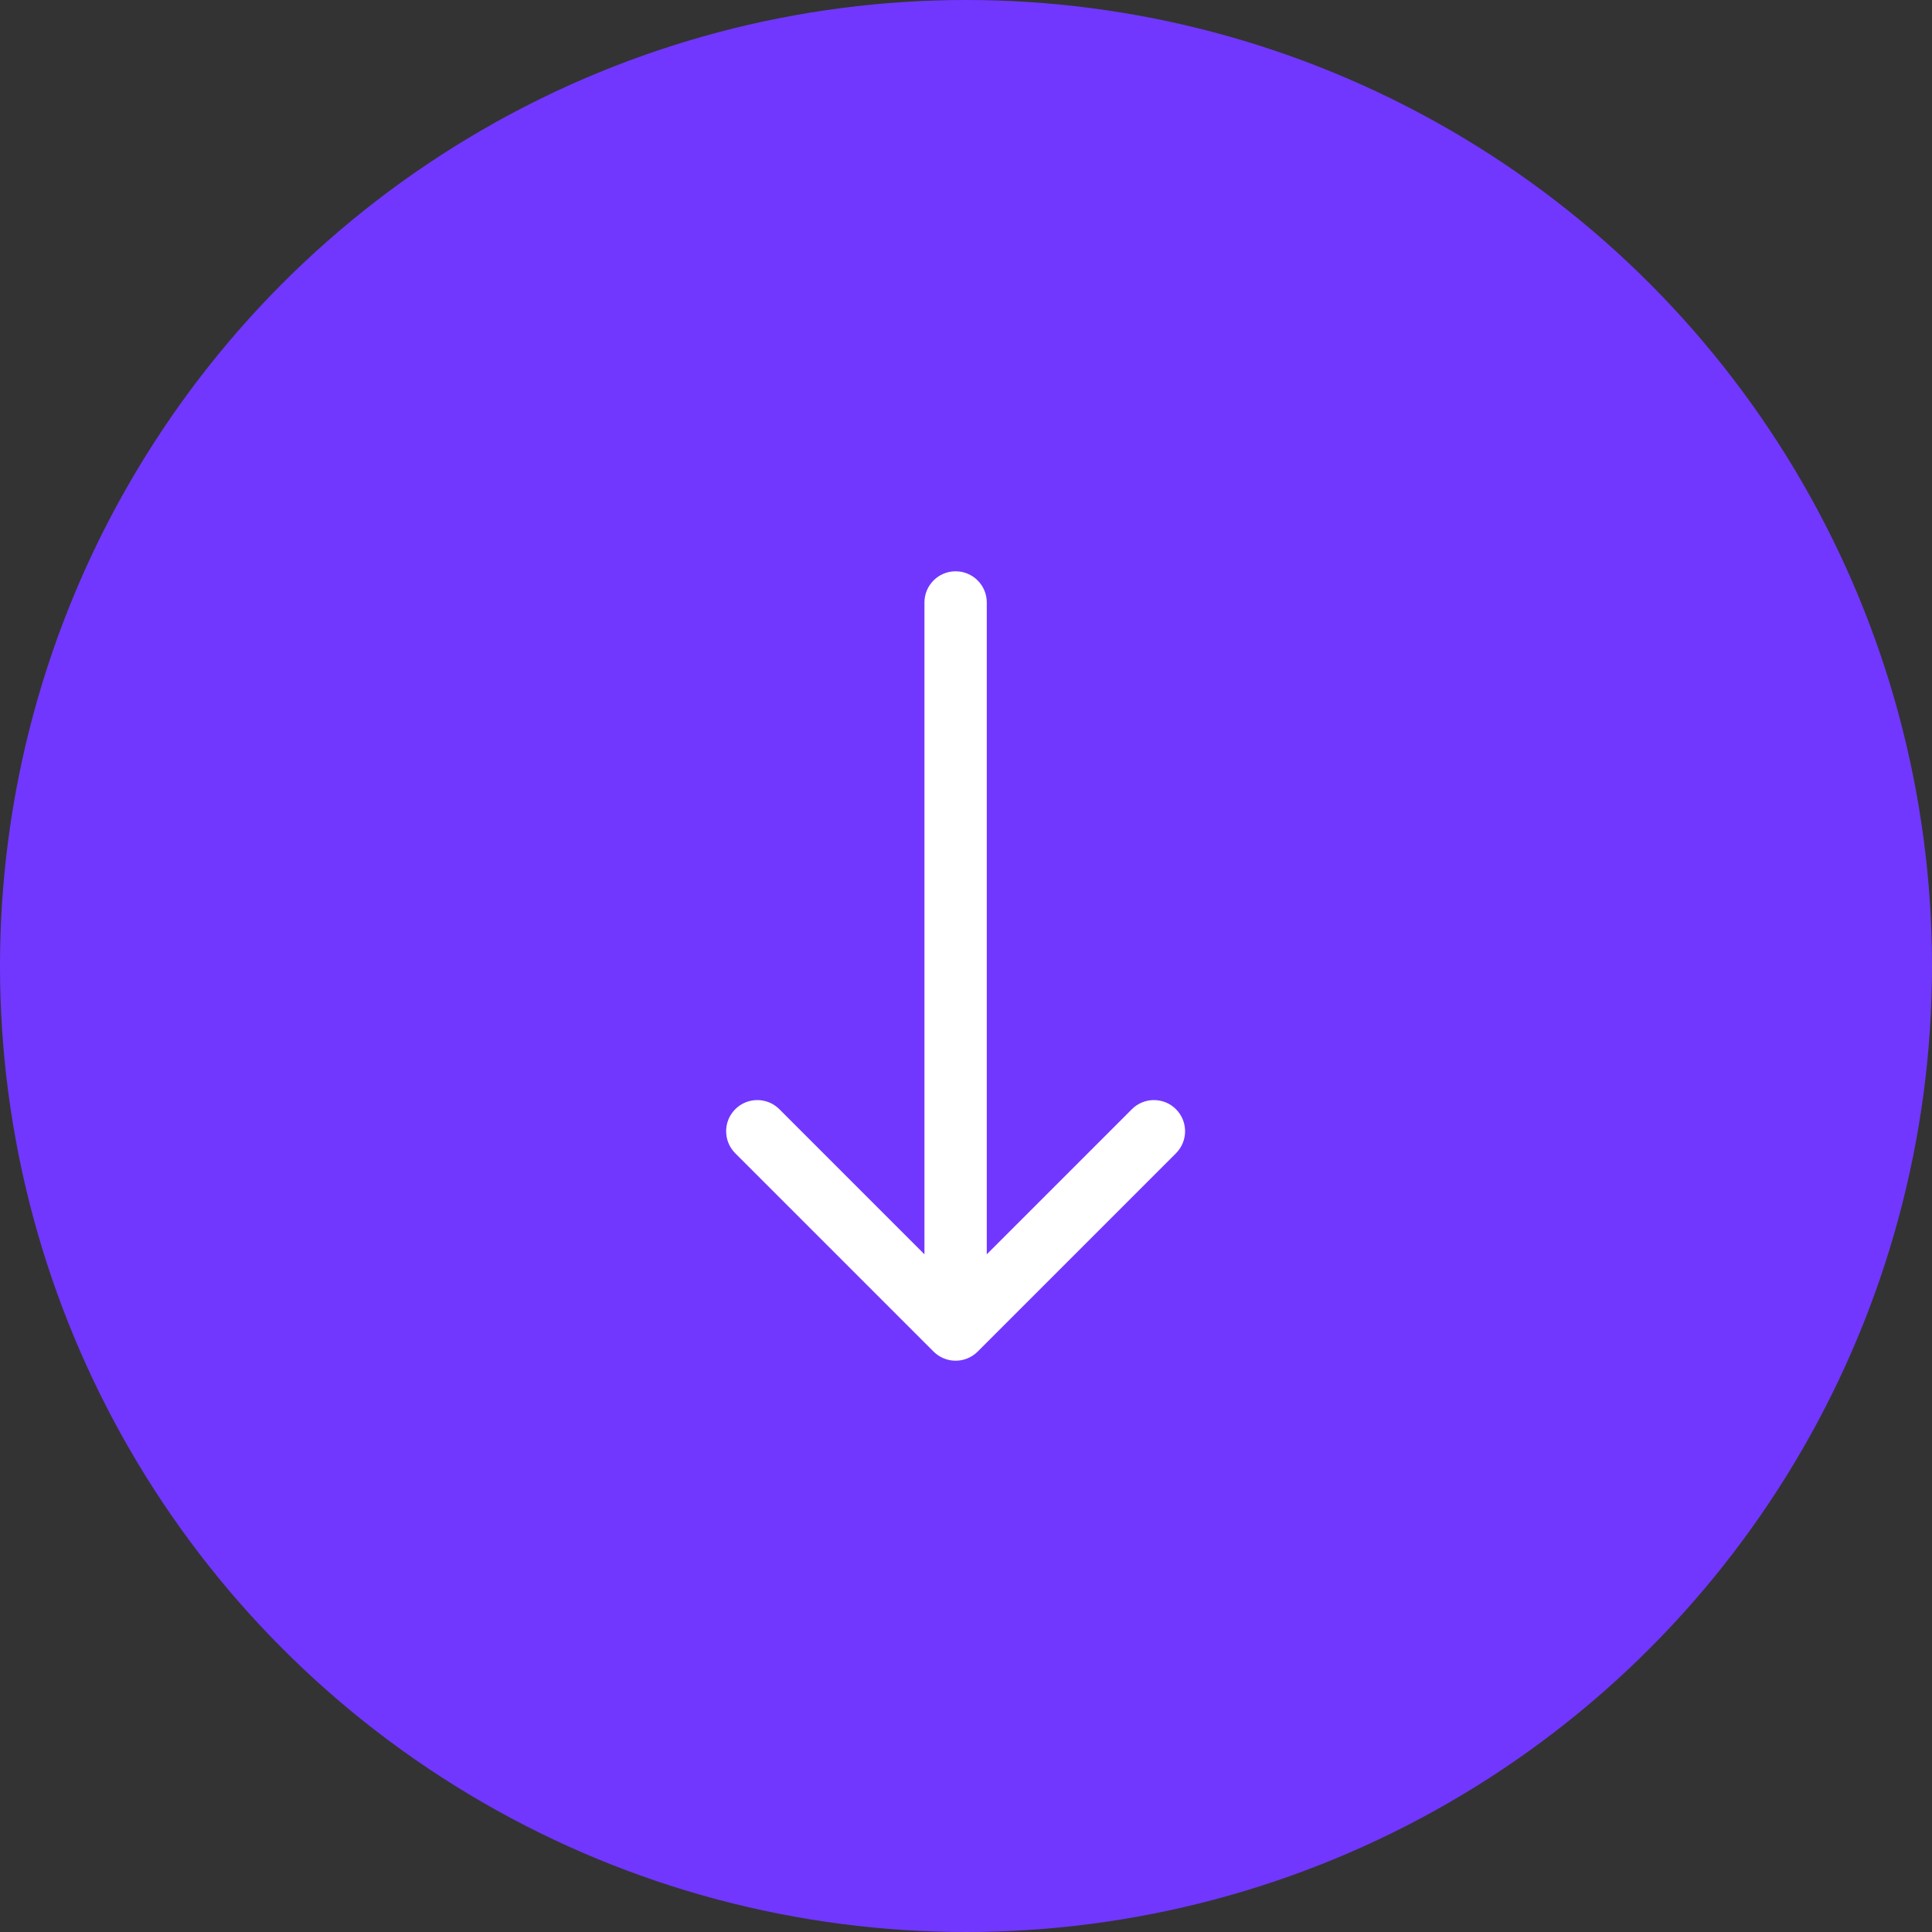
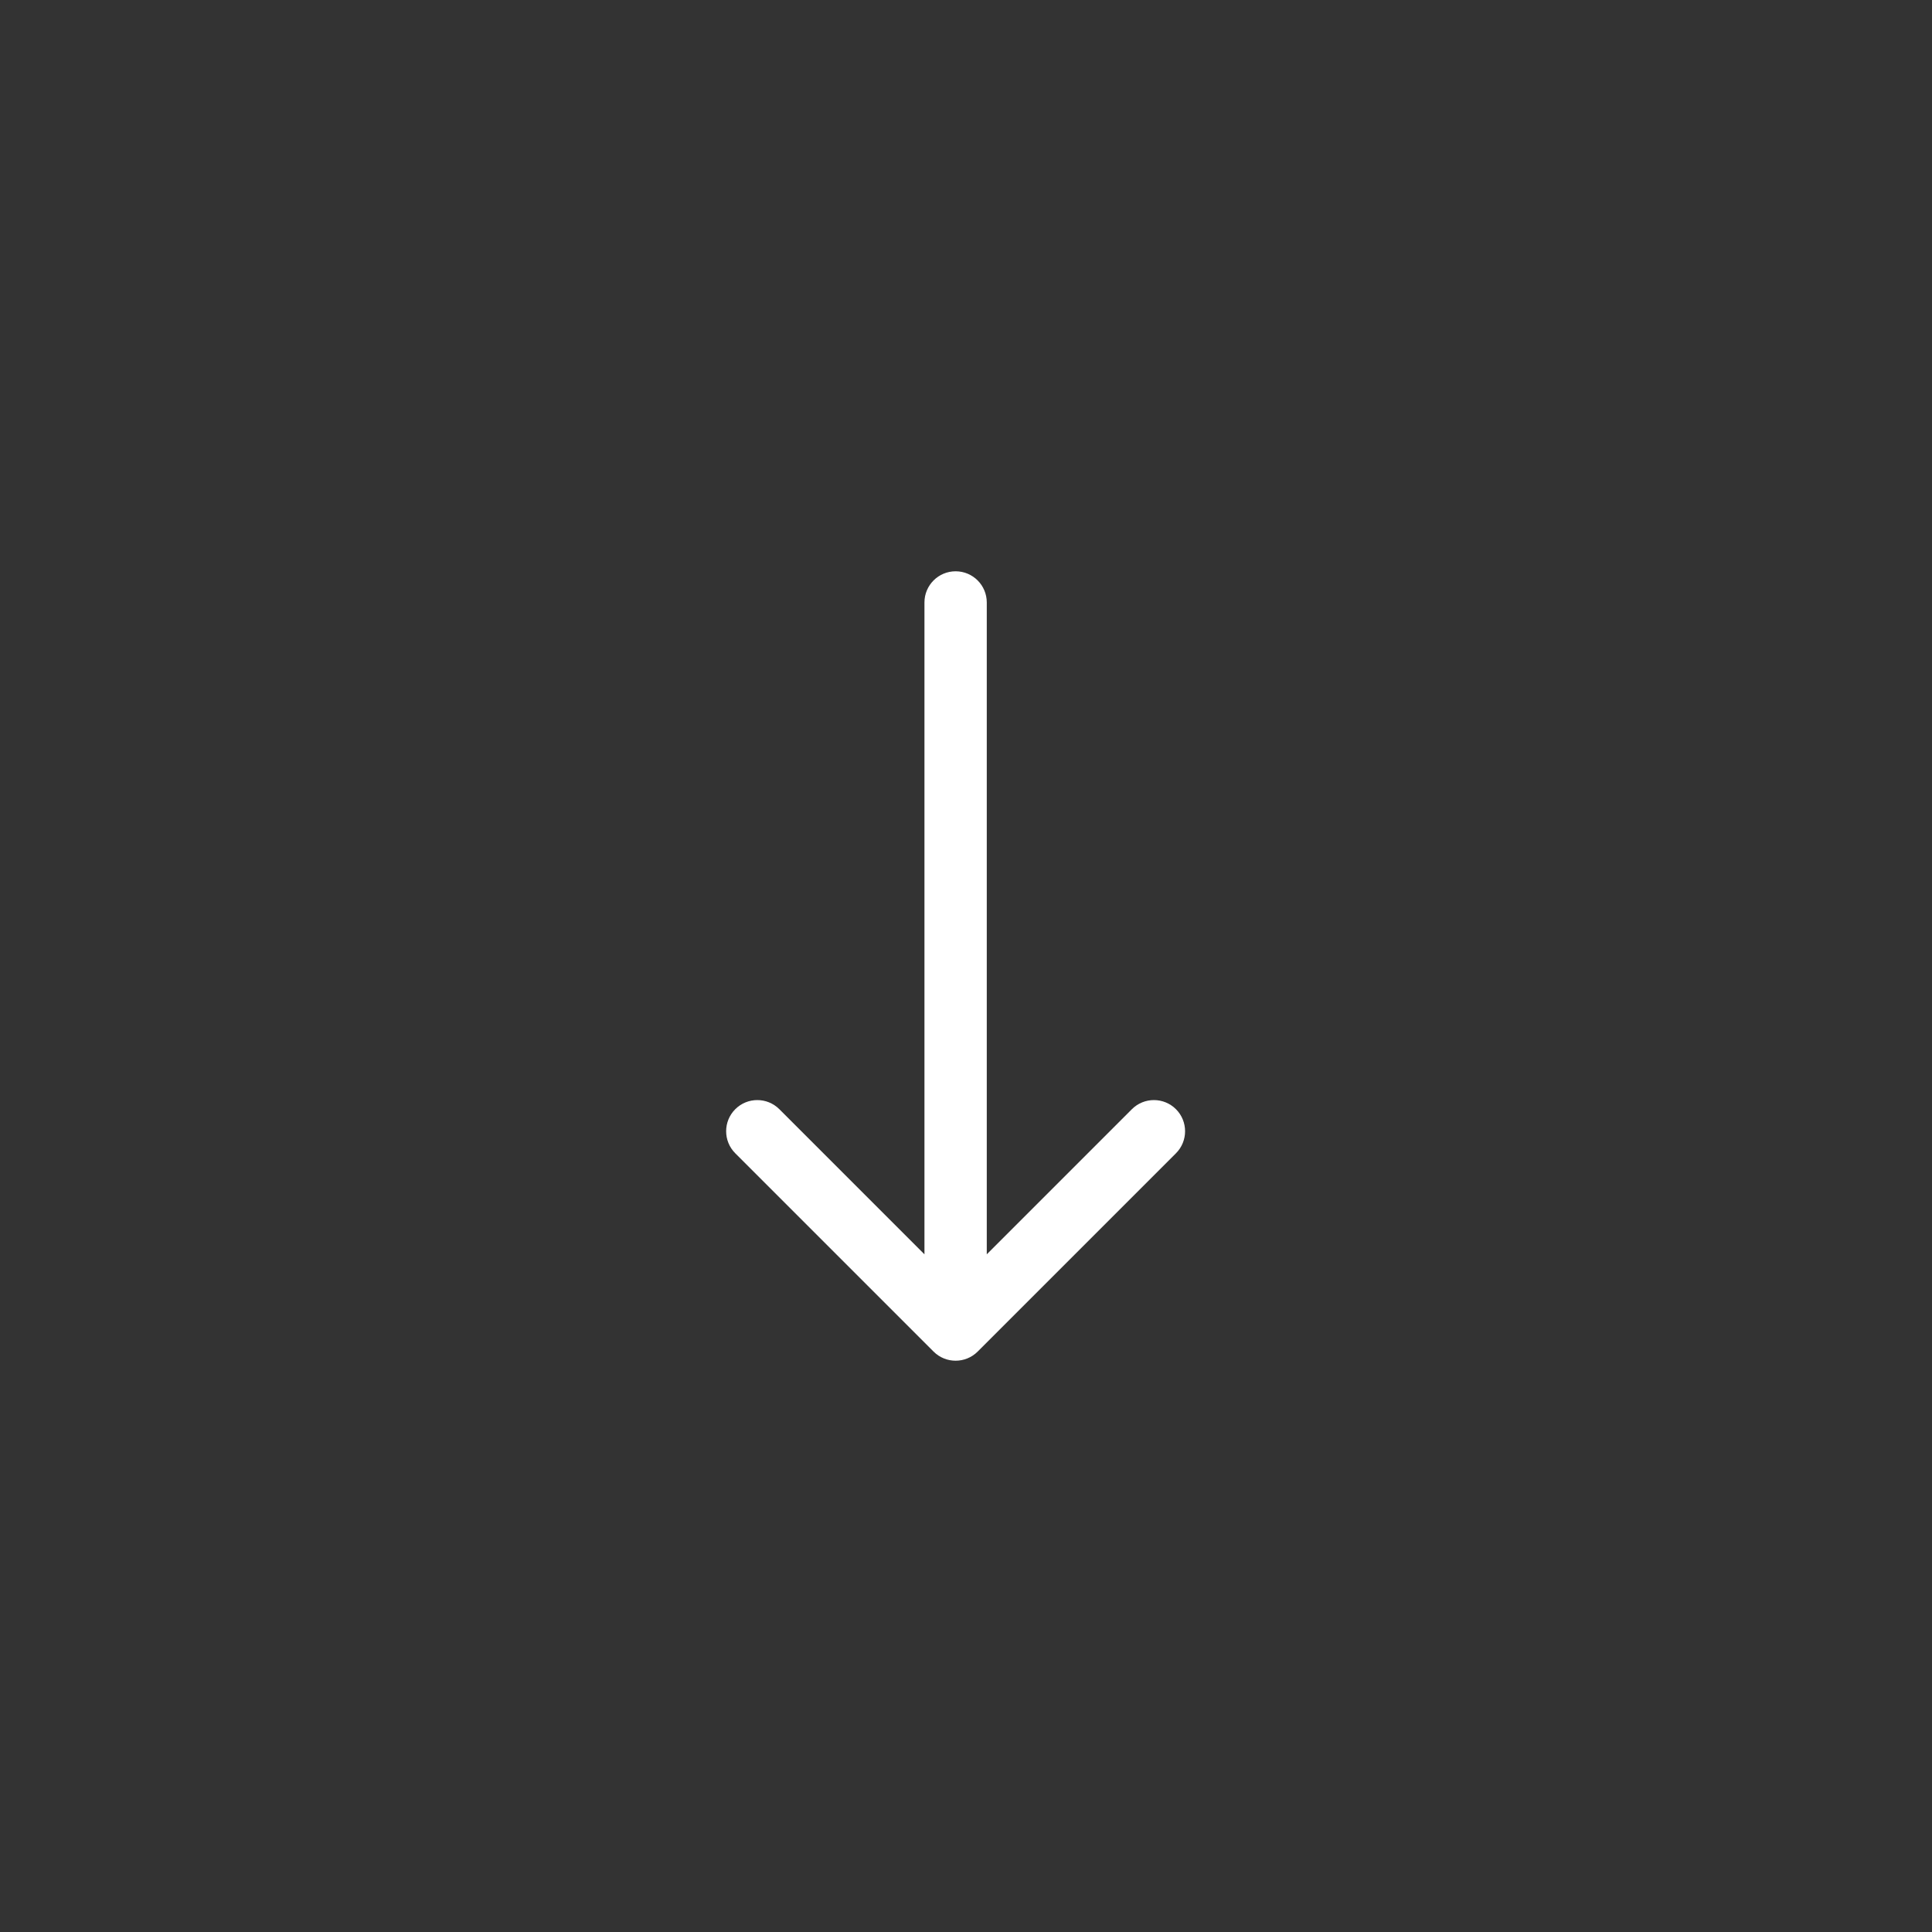
<svg xmlns="http://www.w3.org/2000/svg" width="93" height="93" viewBox="0 0 93 93" fill="none">
  <rect x="0" y="0" width="93" height="93" fill="#333333" stroke="none" />
-   <circle cx="46.5" cy="46.5" r="46.5" fill="#7137FF" />
  <path d="M47.5 29C47.5 28.172 46.828 27.5 46 27.5C45.172 27.5 44.5 28.172 44.5 29L47.5 29ZM44.939 65.061C45.525 65.646 46.475 65.646 47.061 65.061L56.607 55.515C57.192 54.929 57.192 53.979 56.607 53.393C56.021 52.808 55.071 52.808 54.485 53.393L46 61.879L37.515 53.393C36.929 52.808 35.979 52.808 35.393 53.393C34.808 53.979 34.808 54.929 35.393 55.515L44.939 65.061ZM44.5 29L44.5 64L47.5 64L47.5 29L44.5 29Z" fill="white" />
</svg>